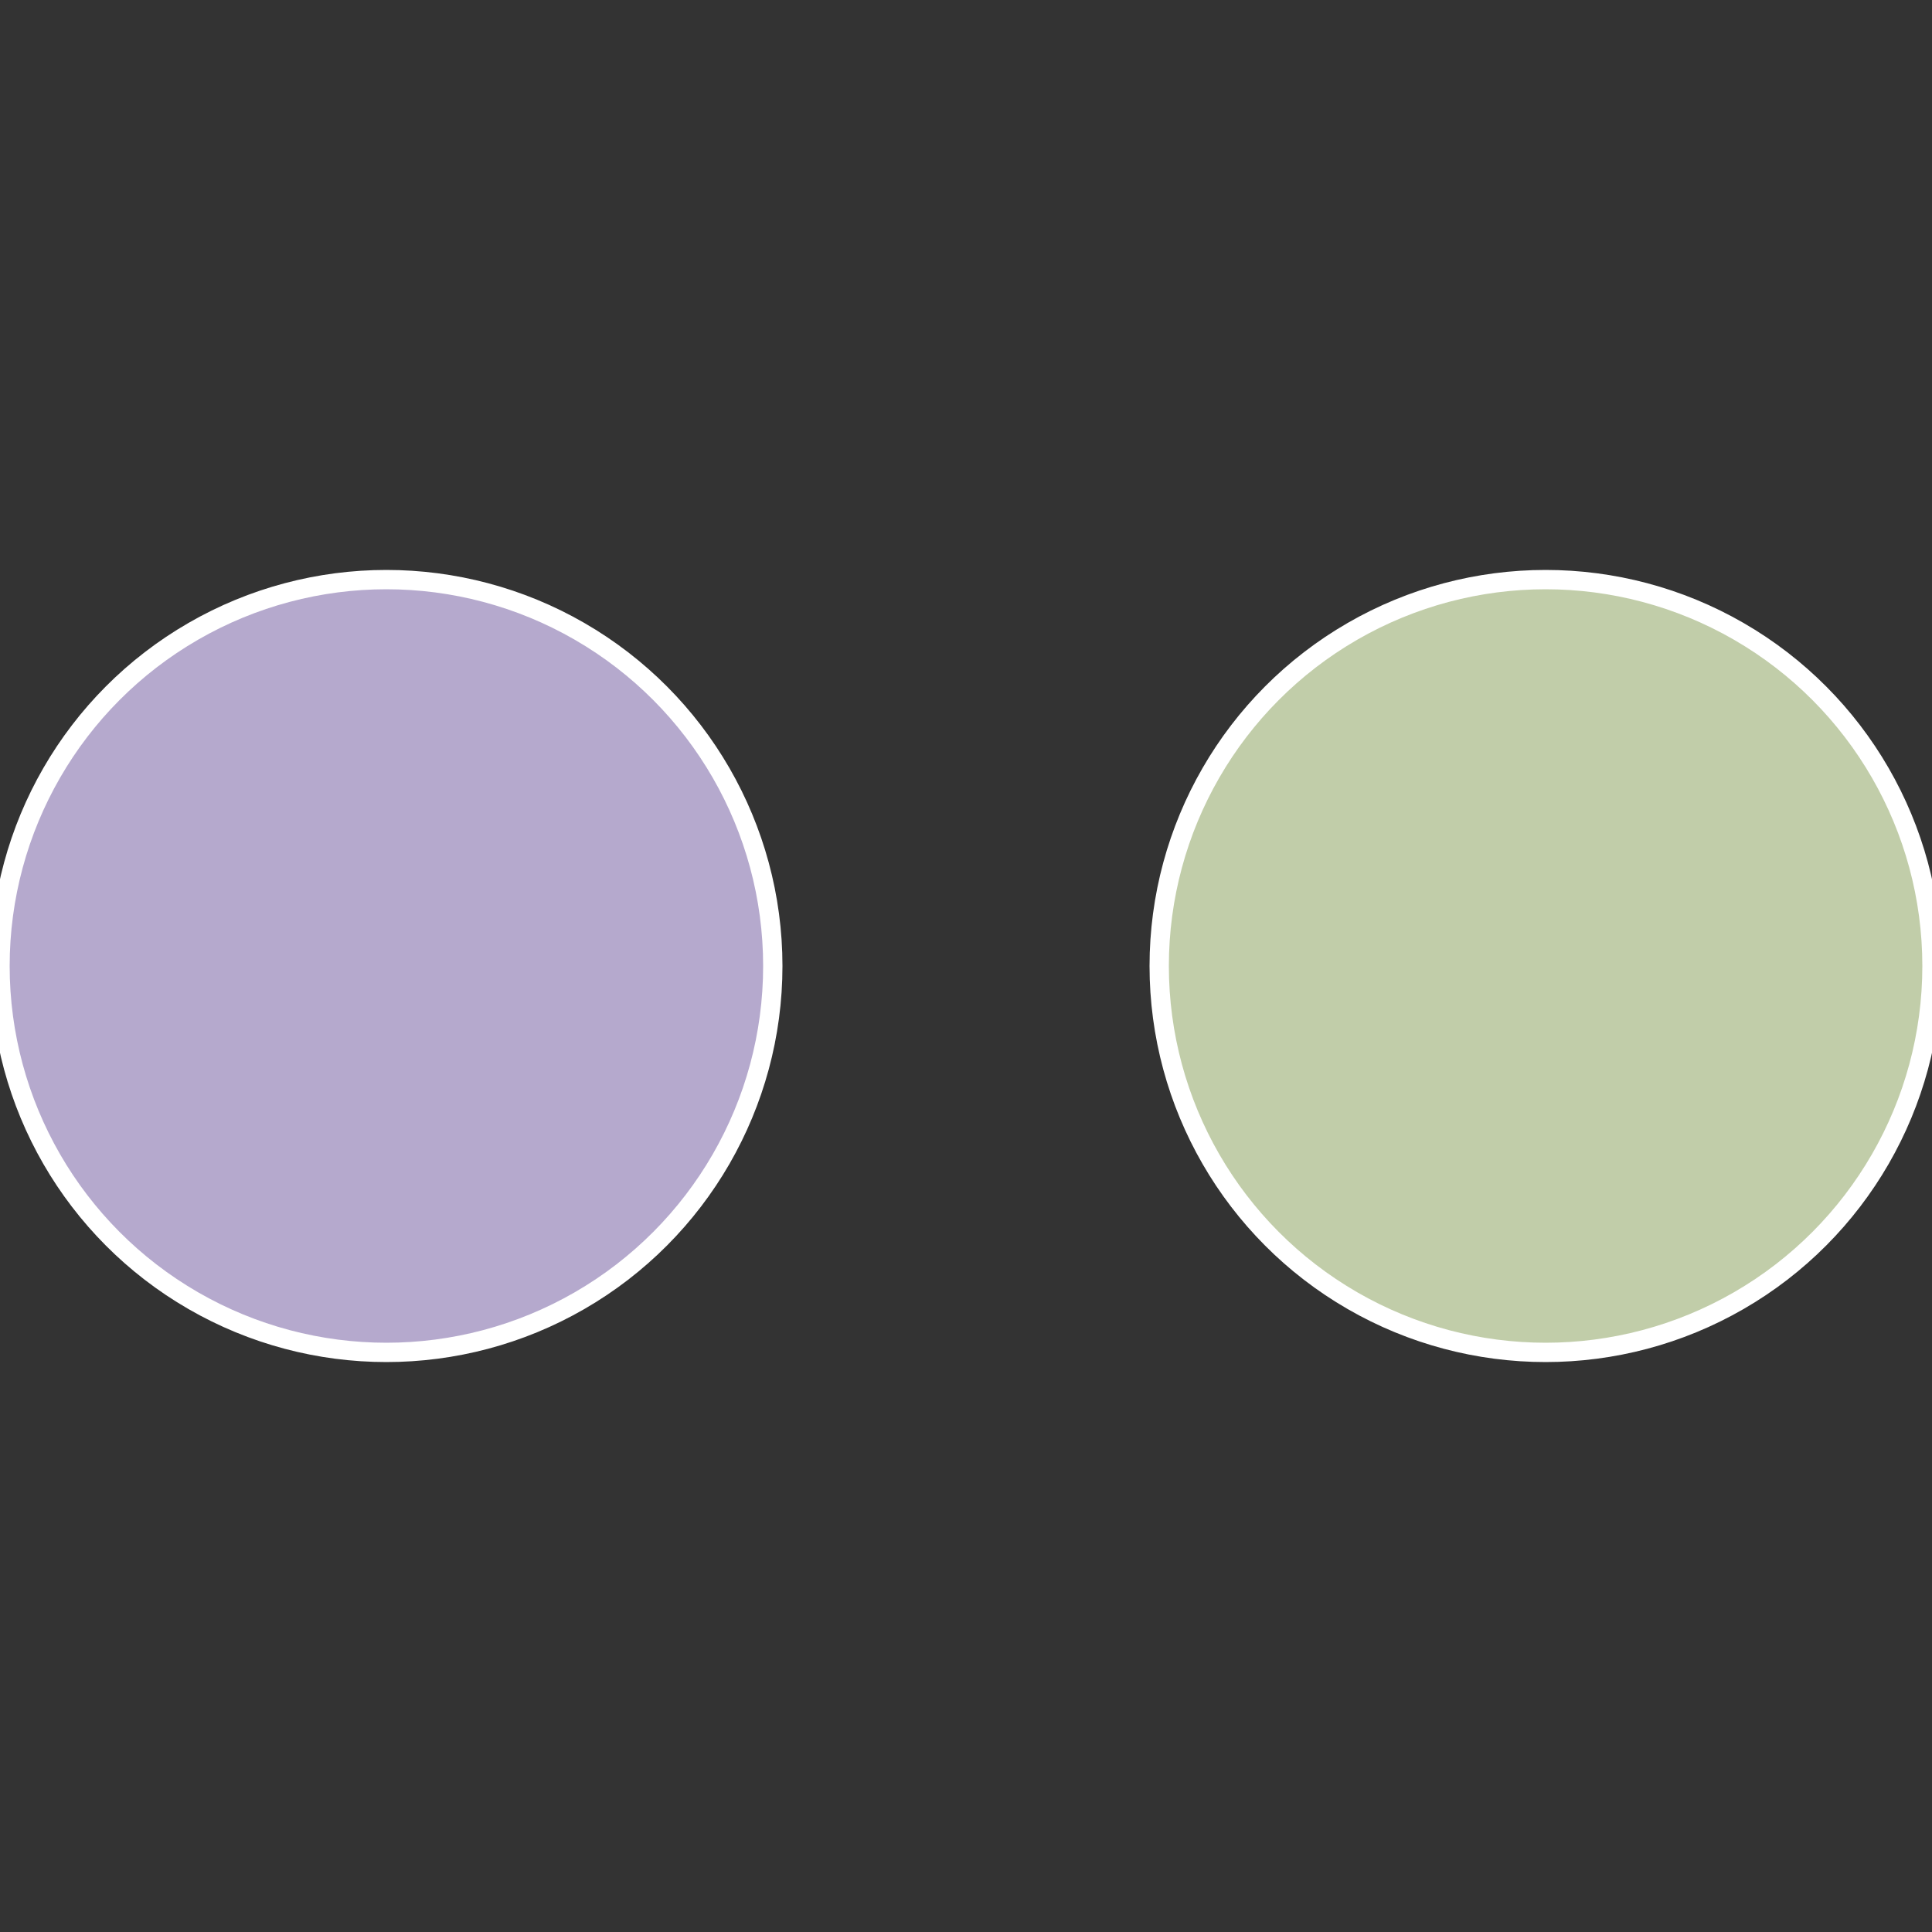
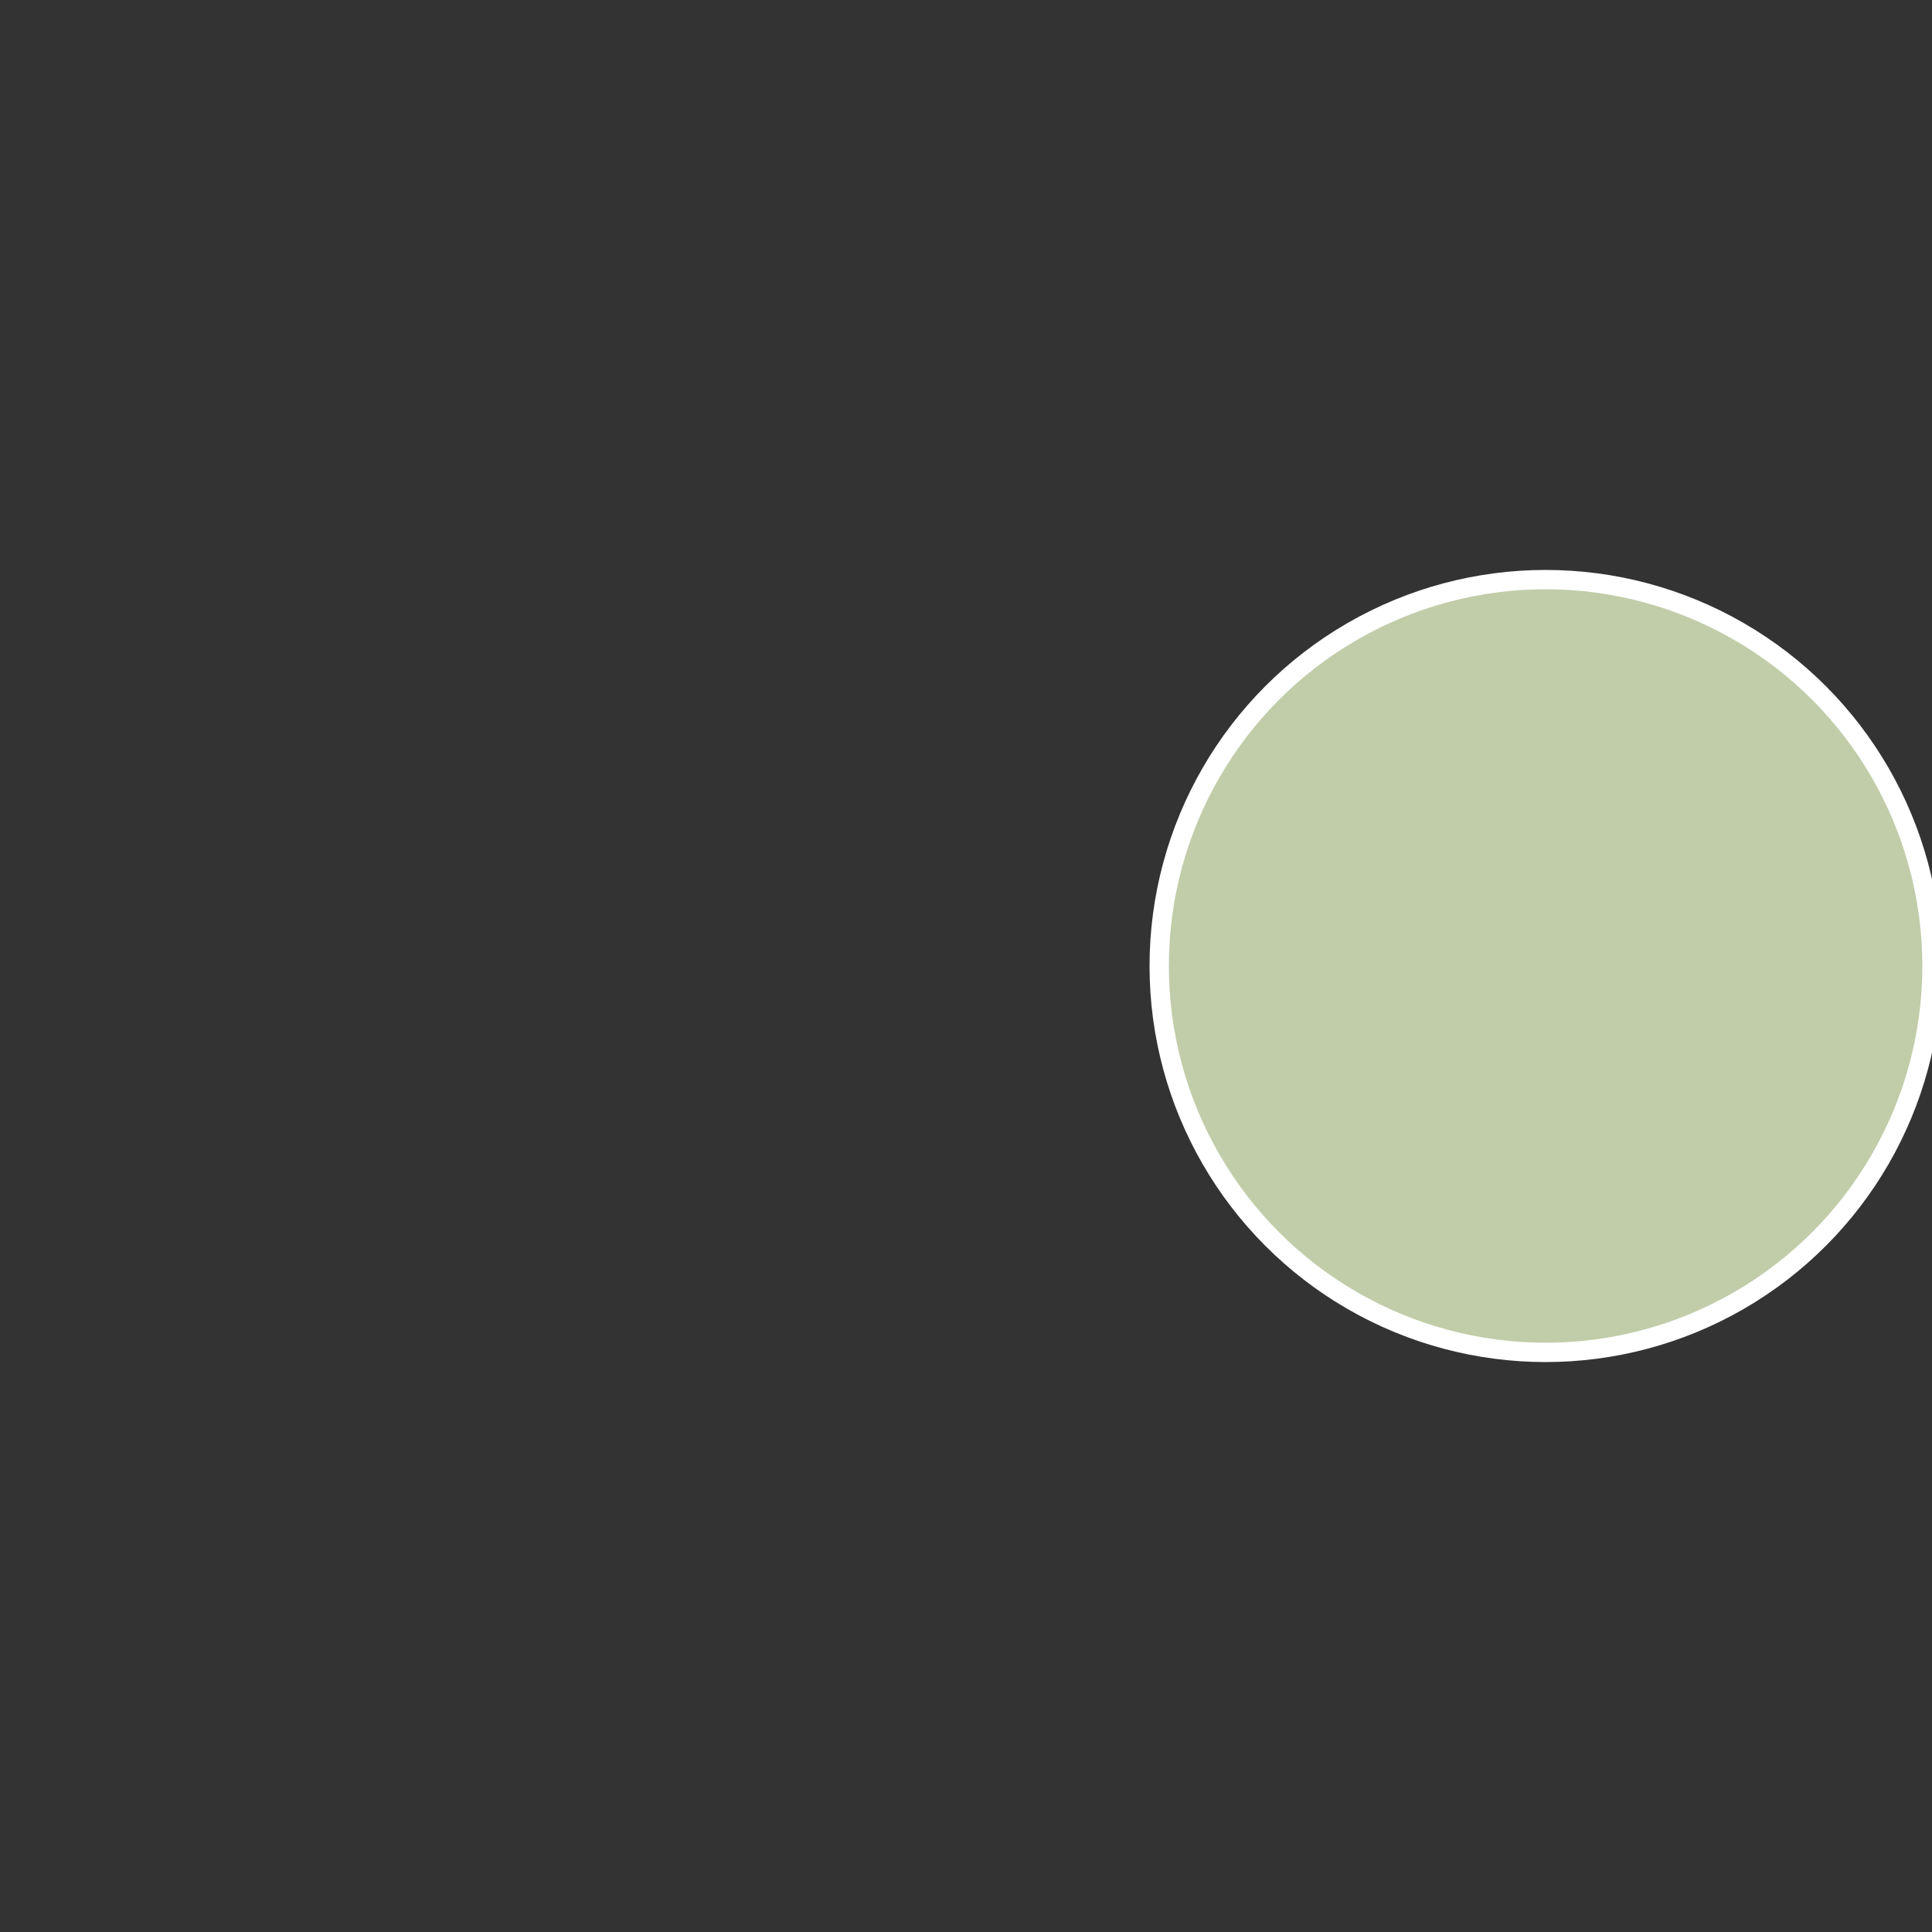
<svg xmlns="http://www.w3.org/2000/svg" width="500" height="500" viewBox="-1 -1 2 2">
  <rect x="-1" y="-1" width="2" height="2" fill="#333333" stroke="none" />
  <circle cx="0.6" cy="0" r="0.4" fill="#c1cda9" stroke="#fff" stroke-width="1%" />
-   <circle cx="-0.6" cy="7.3478807948841E-17" r="0.4" fill="#b5a9cd" stroke="#fff" stroke-width="1%" />
</svg>